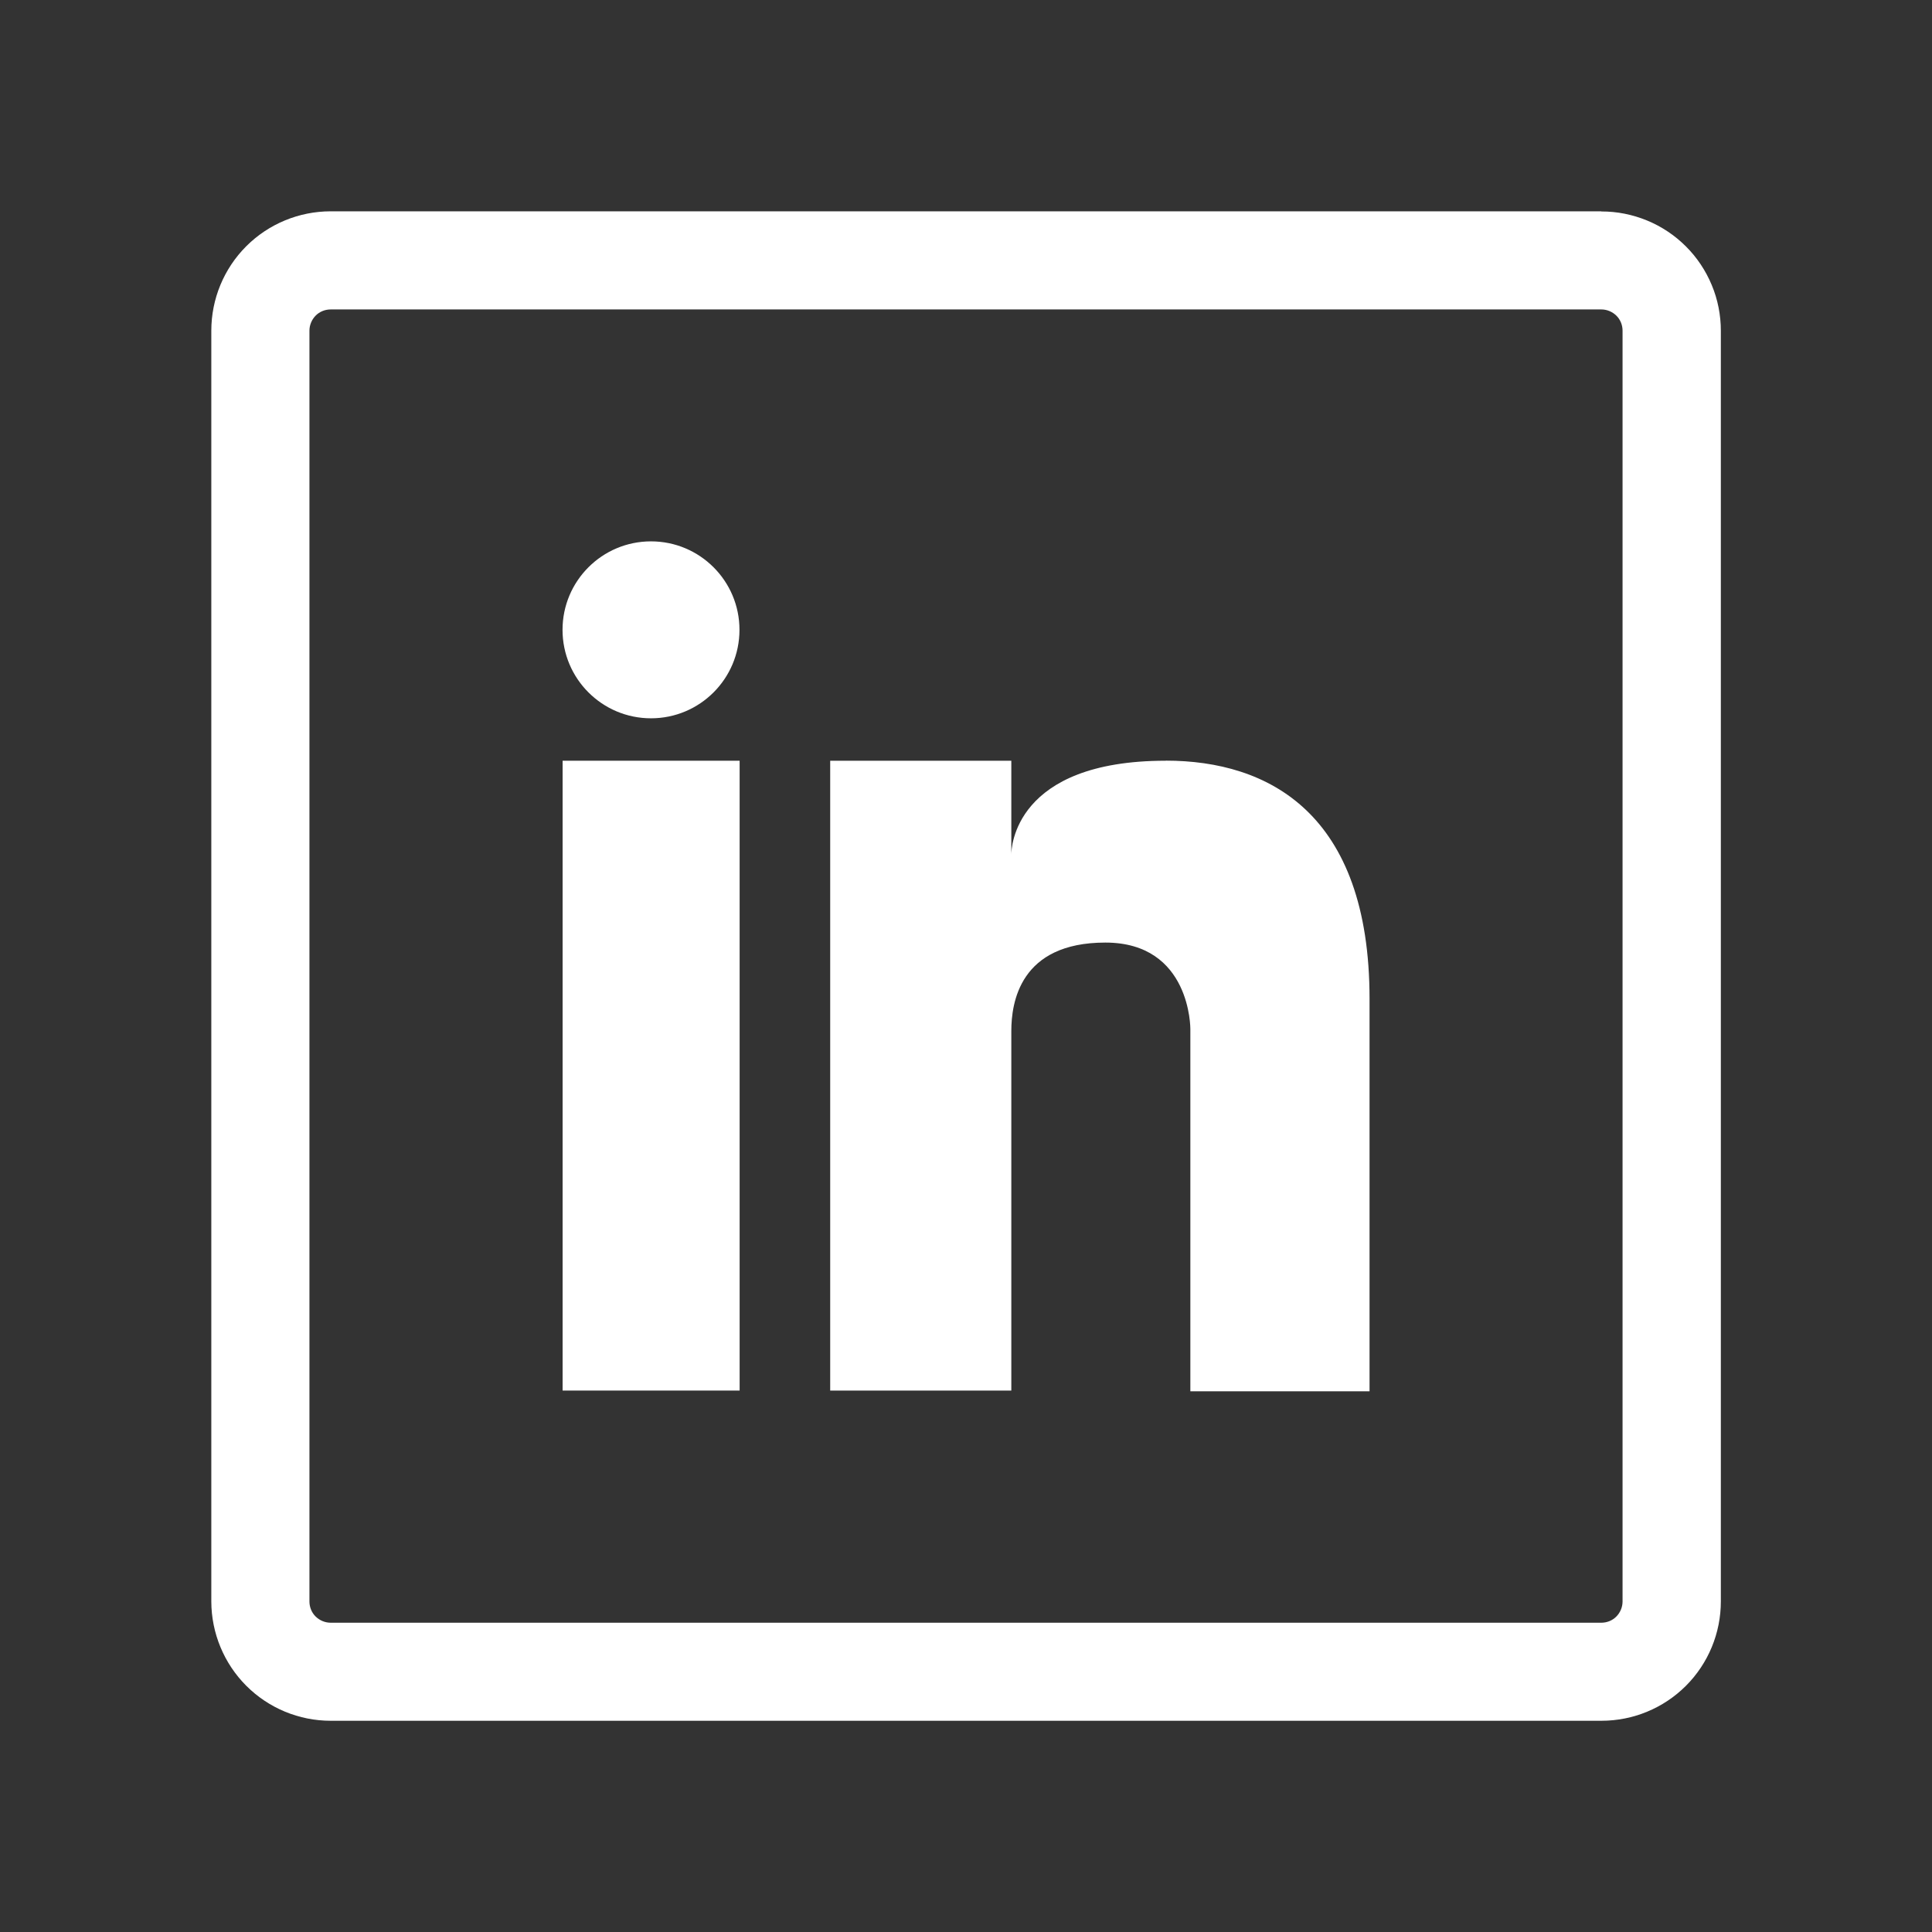
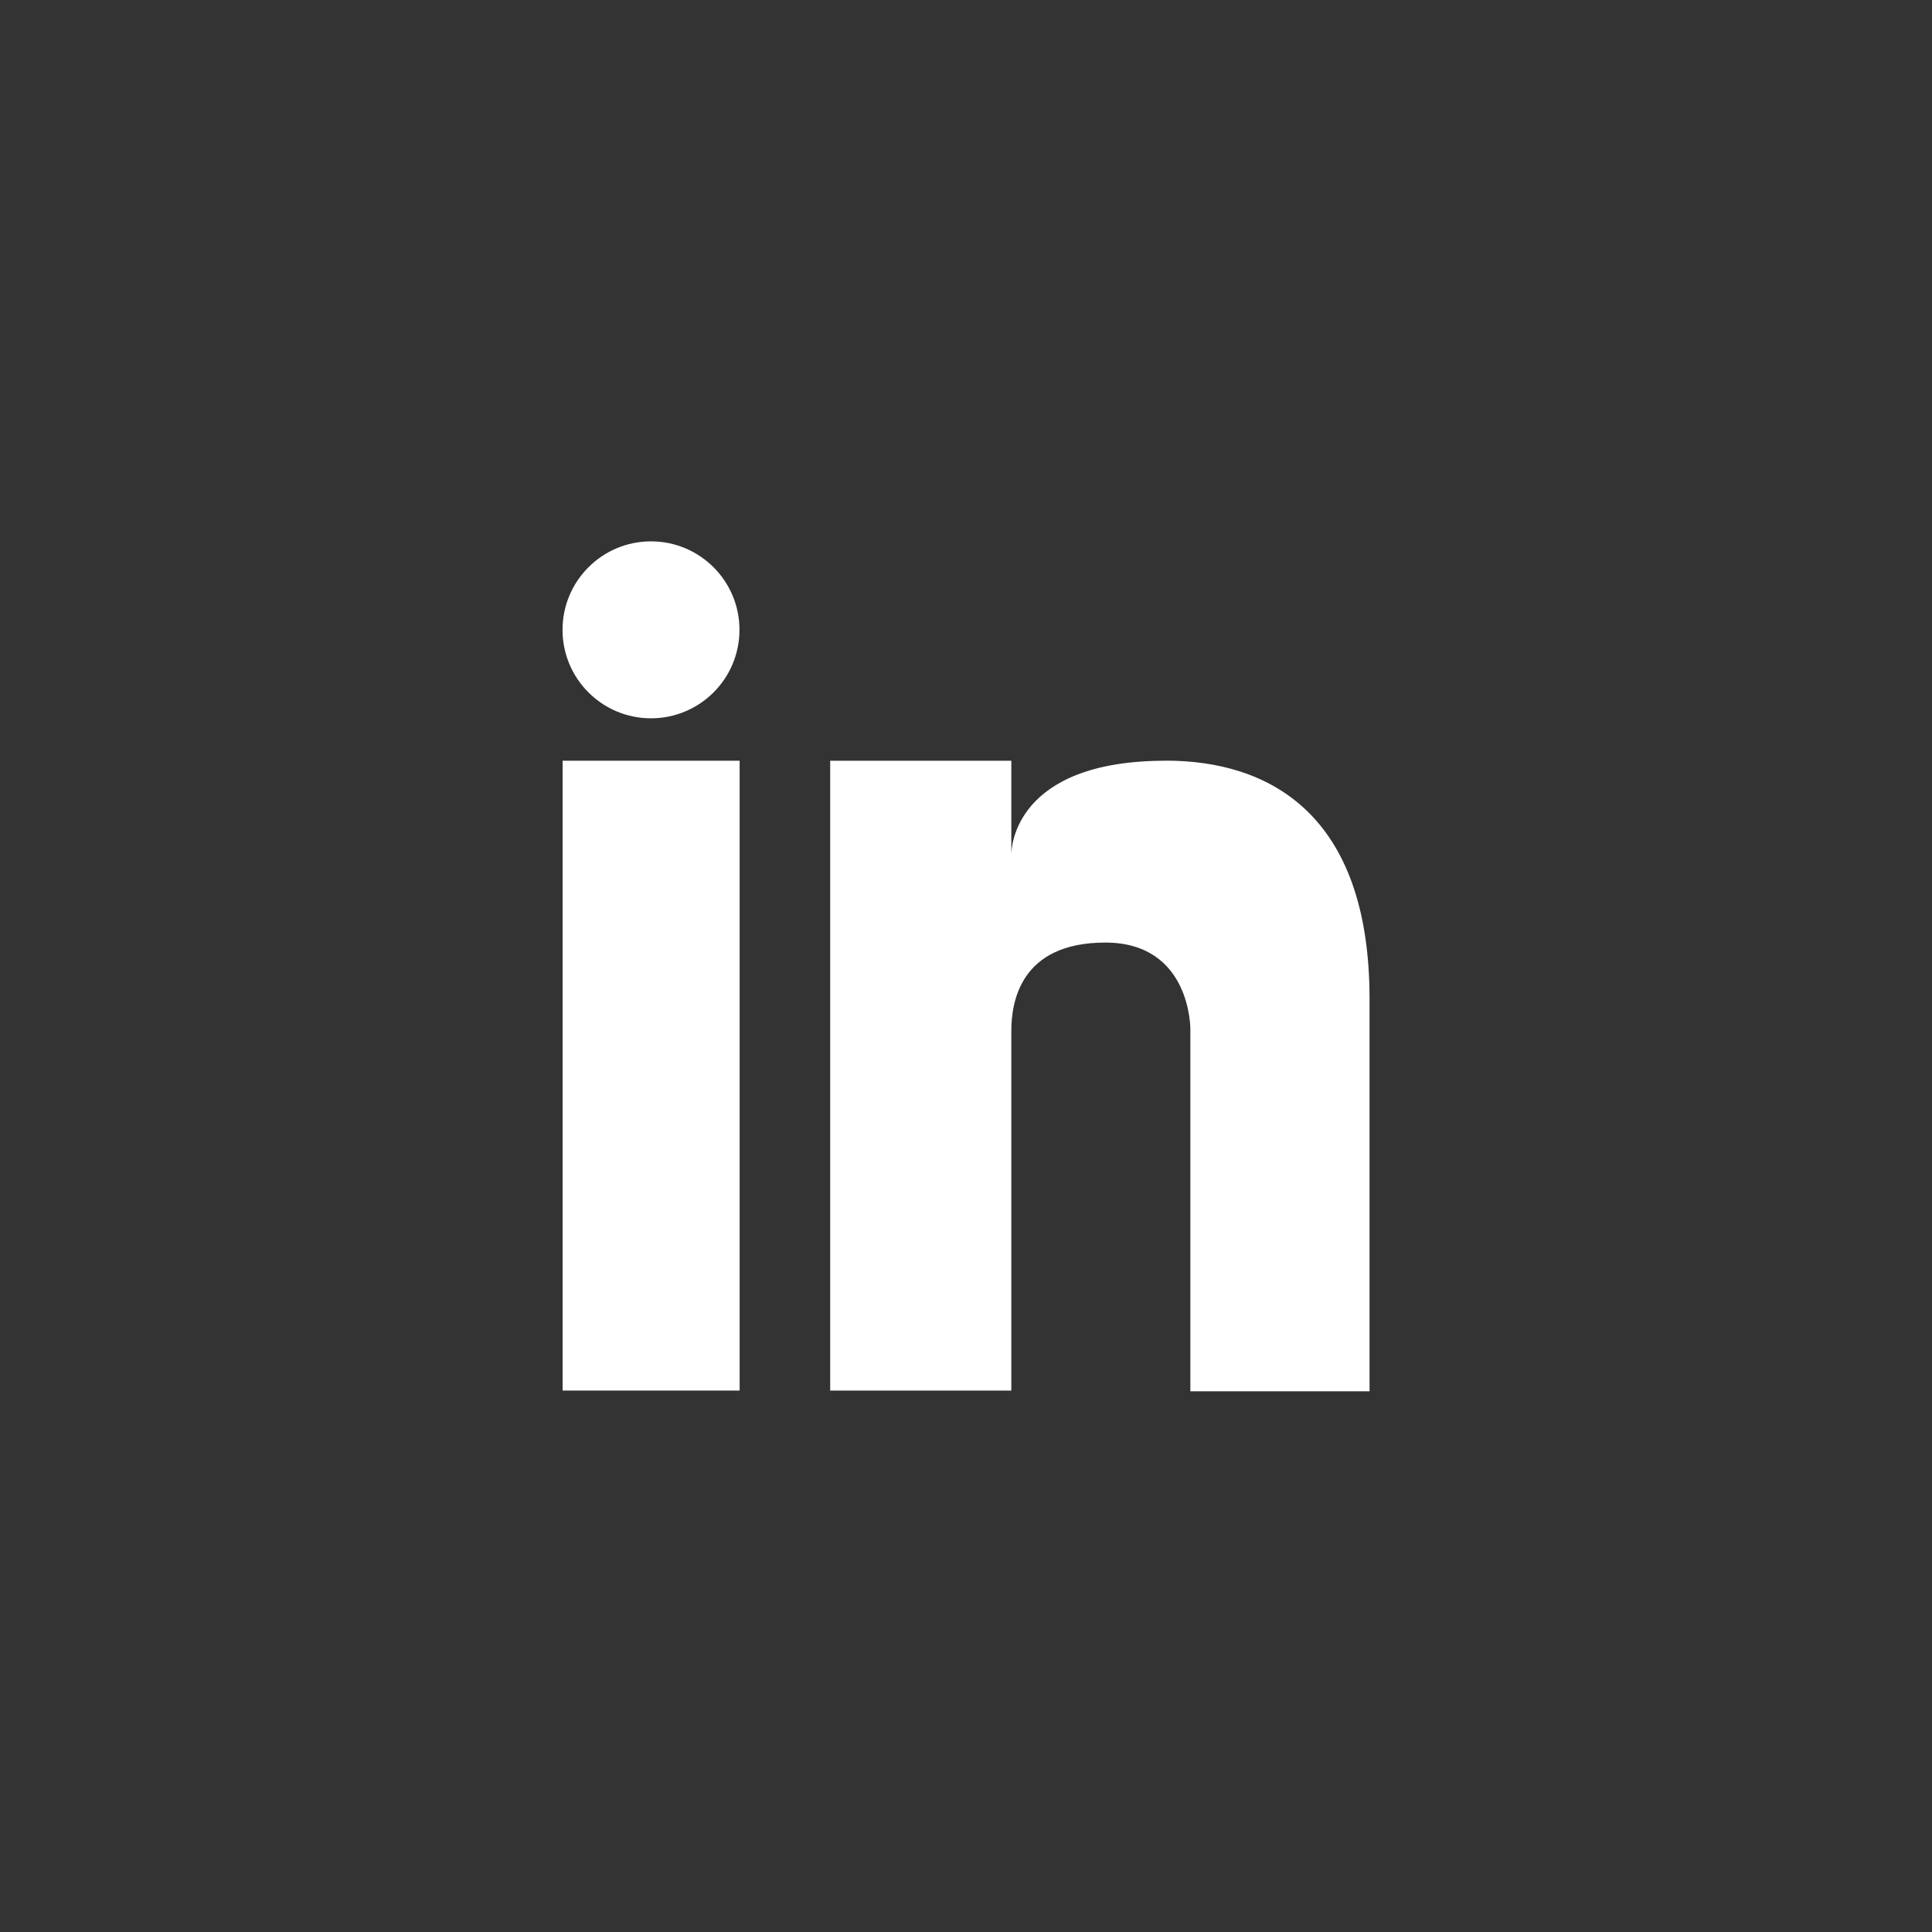
<svg xmlns="http://www.w3.org/2000/svg" fill="none" height="24" viewBox="0 0 24 24" width="24">
  <rect x="0" y="0" width="24" height="24" fill="#333333" stroke="none" />
  <g fill="#fff">
-     <path d="m19.892 3.844c.07 0 .137.028.187.077s.077.117.077.187v15.786c0 .07-.028.137-.077.187s-.117.077-.187.077h-15.784c-.07 0-.137-.028-.187-.077s-.077-.117-.077-.187v-15.786c0-.07.028-.137.077-.187s.117-.077.187-.077h15.786m0-1.219h-15.786c-.393 0-.771.156-1.049.434s-.434.655-.434 1.049v15.786c.001.393.157.77.435 1.048.278.278.655.434 1.048.434h15.786c.393 0 .771-.156 1.049-.434.278-.278.434-.655.434-1.049v-15.784c0-.195-.038-.388-.113-.568-.075-.18-.184-.344-.322-.481-.138-.138-.302-.247-.482-.321-.18-.074-.373-.113-.568-.112z" />
    <path d="m9.188 9.45h-2.199v7.824h2.199z" />
    <path d="m14.481 9.45c-1.884 0-1.918 1.089-1.918 1.164v-1.164h-2.25v7.824h2.25v-4.466c0-.349.103-1.099 1.168-1.099s1.056 1.074 1.056 1.074v4.5h2.226v-4.875c0-2.312-1.262-2.959-2.531-2.959z" />
    <path d="m8.087 8.923c.607 0 1.099-.492 1.099-1.099 0-.607-.492-1.099-1.099-1.099s-1.099.492-1.099 1.099c0 .607.492 1.099 1.099 1.099z" />
  </g>
</svg>